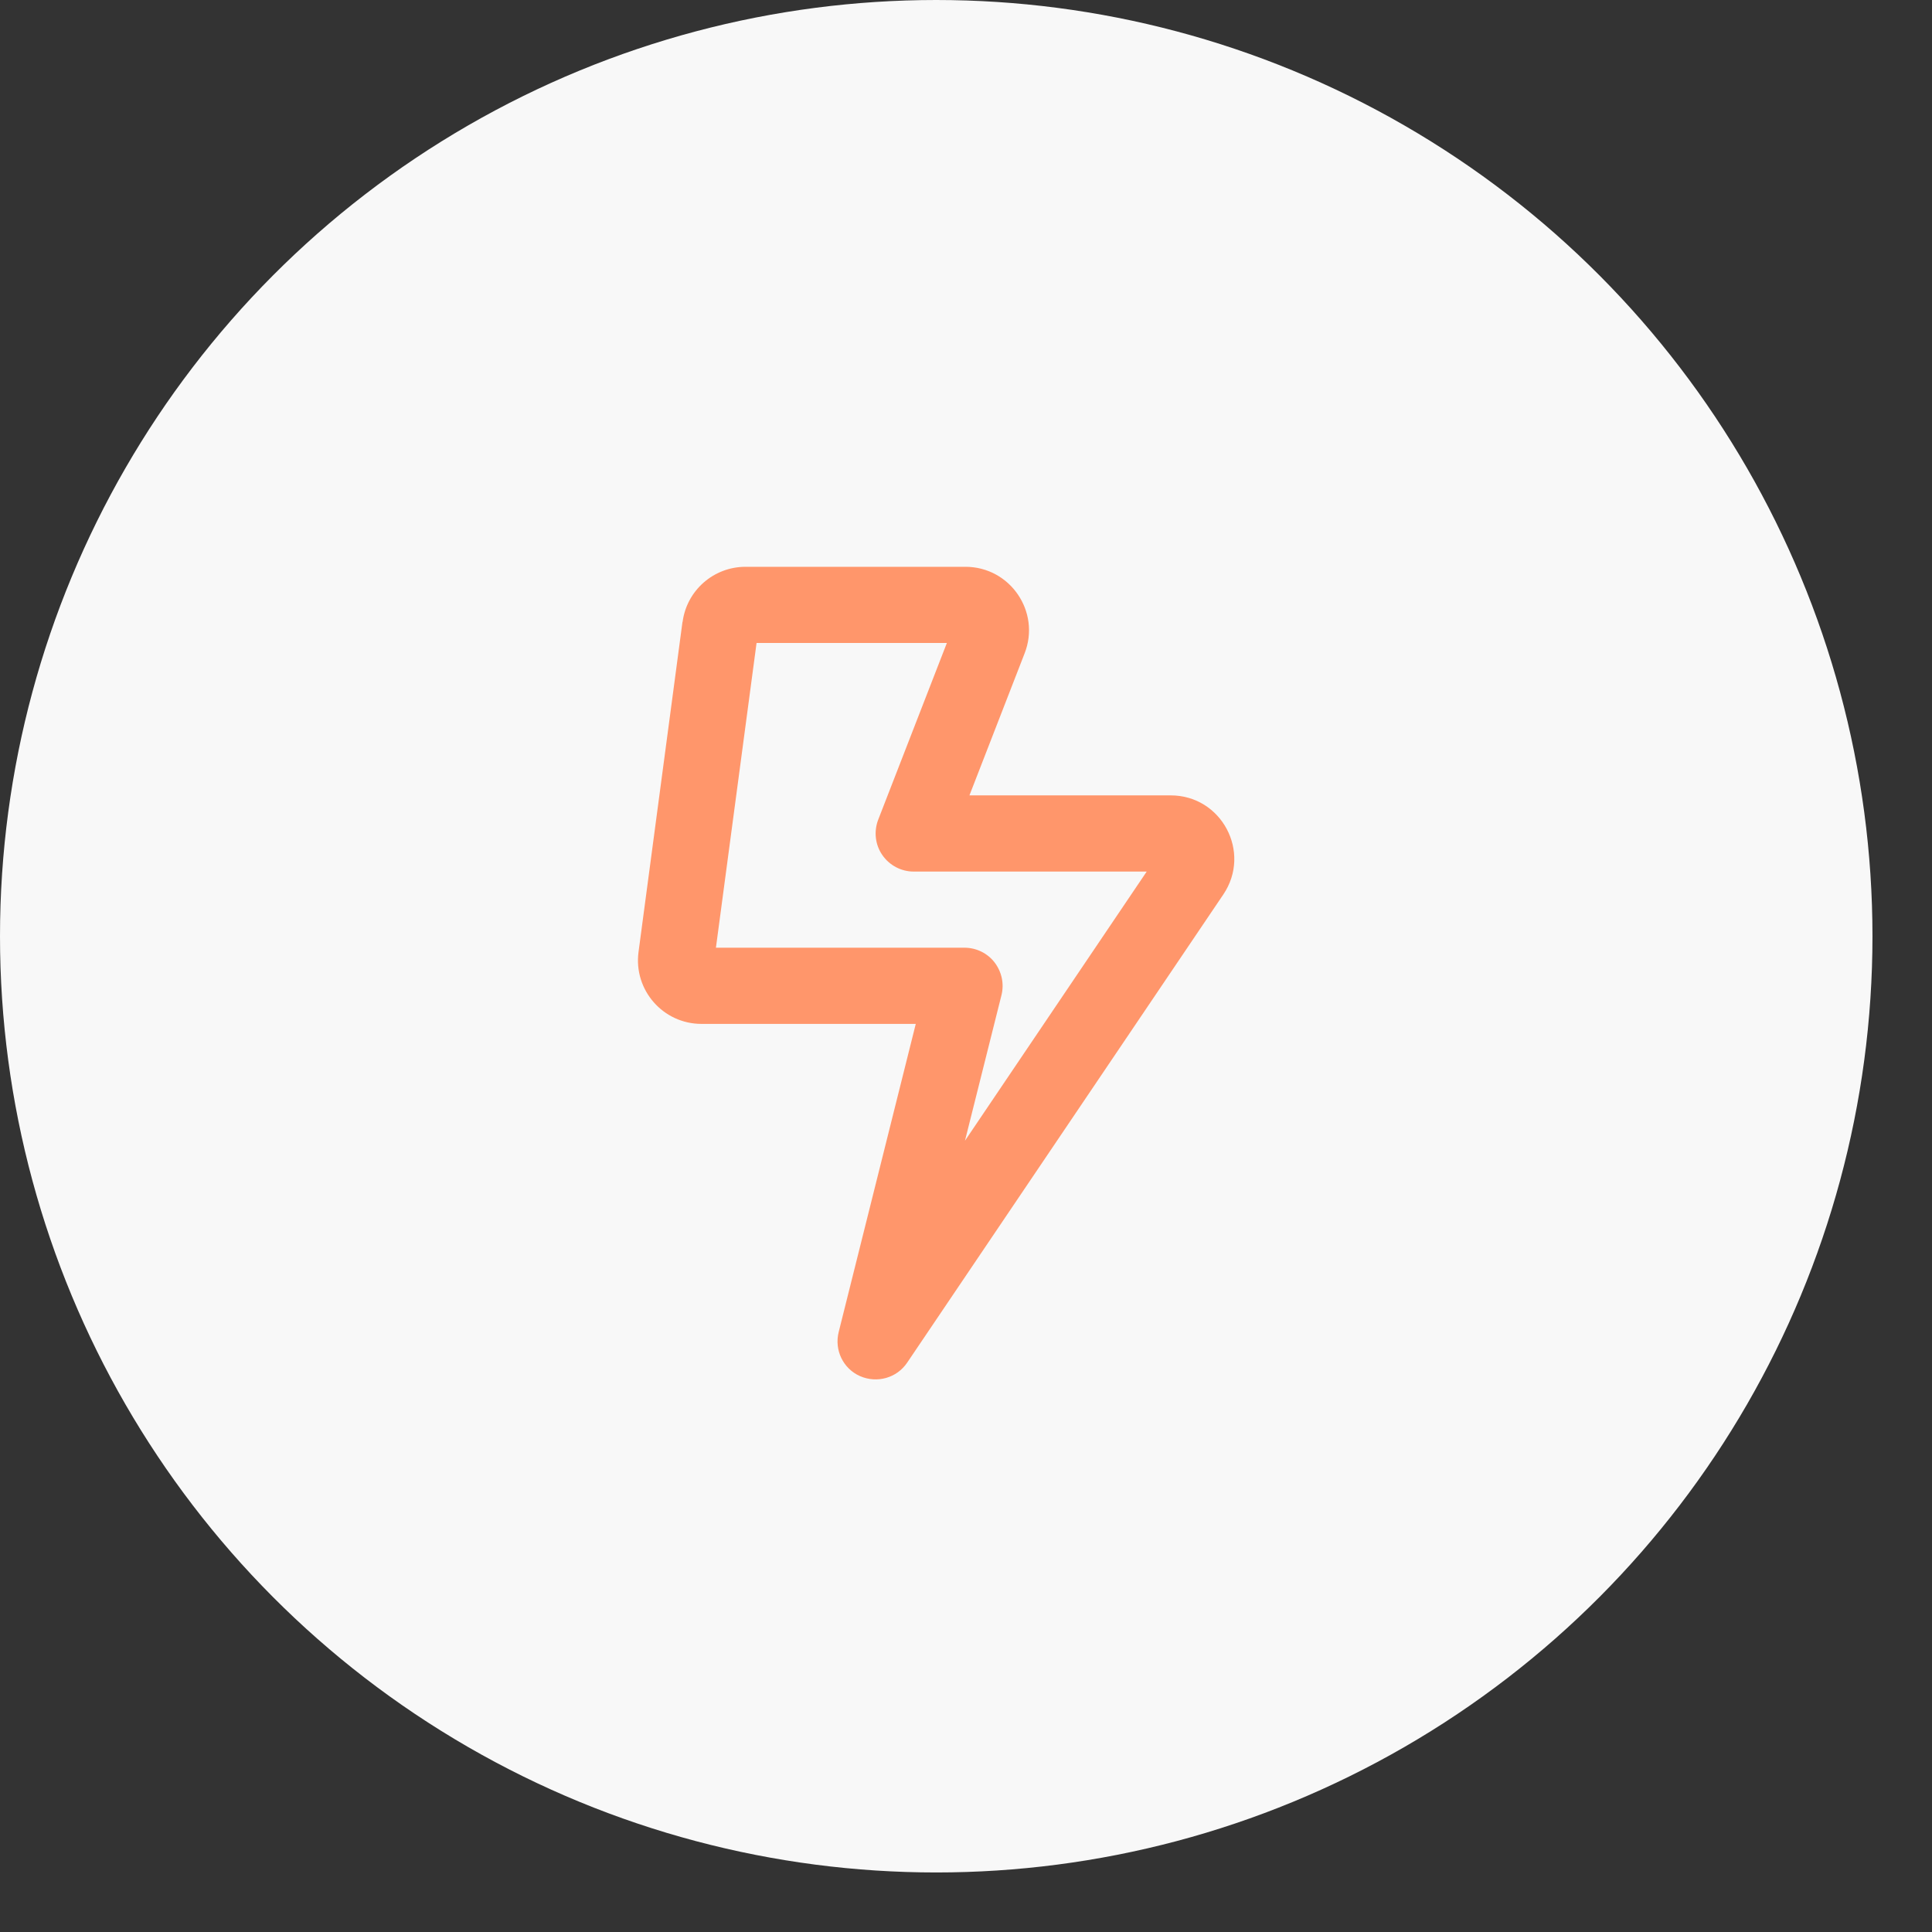
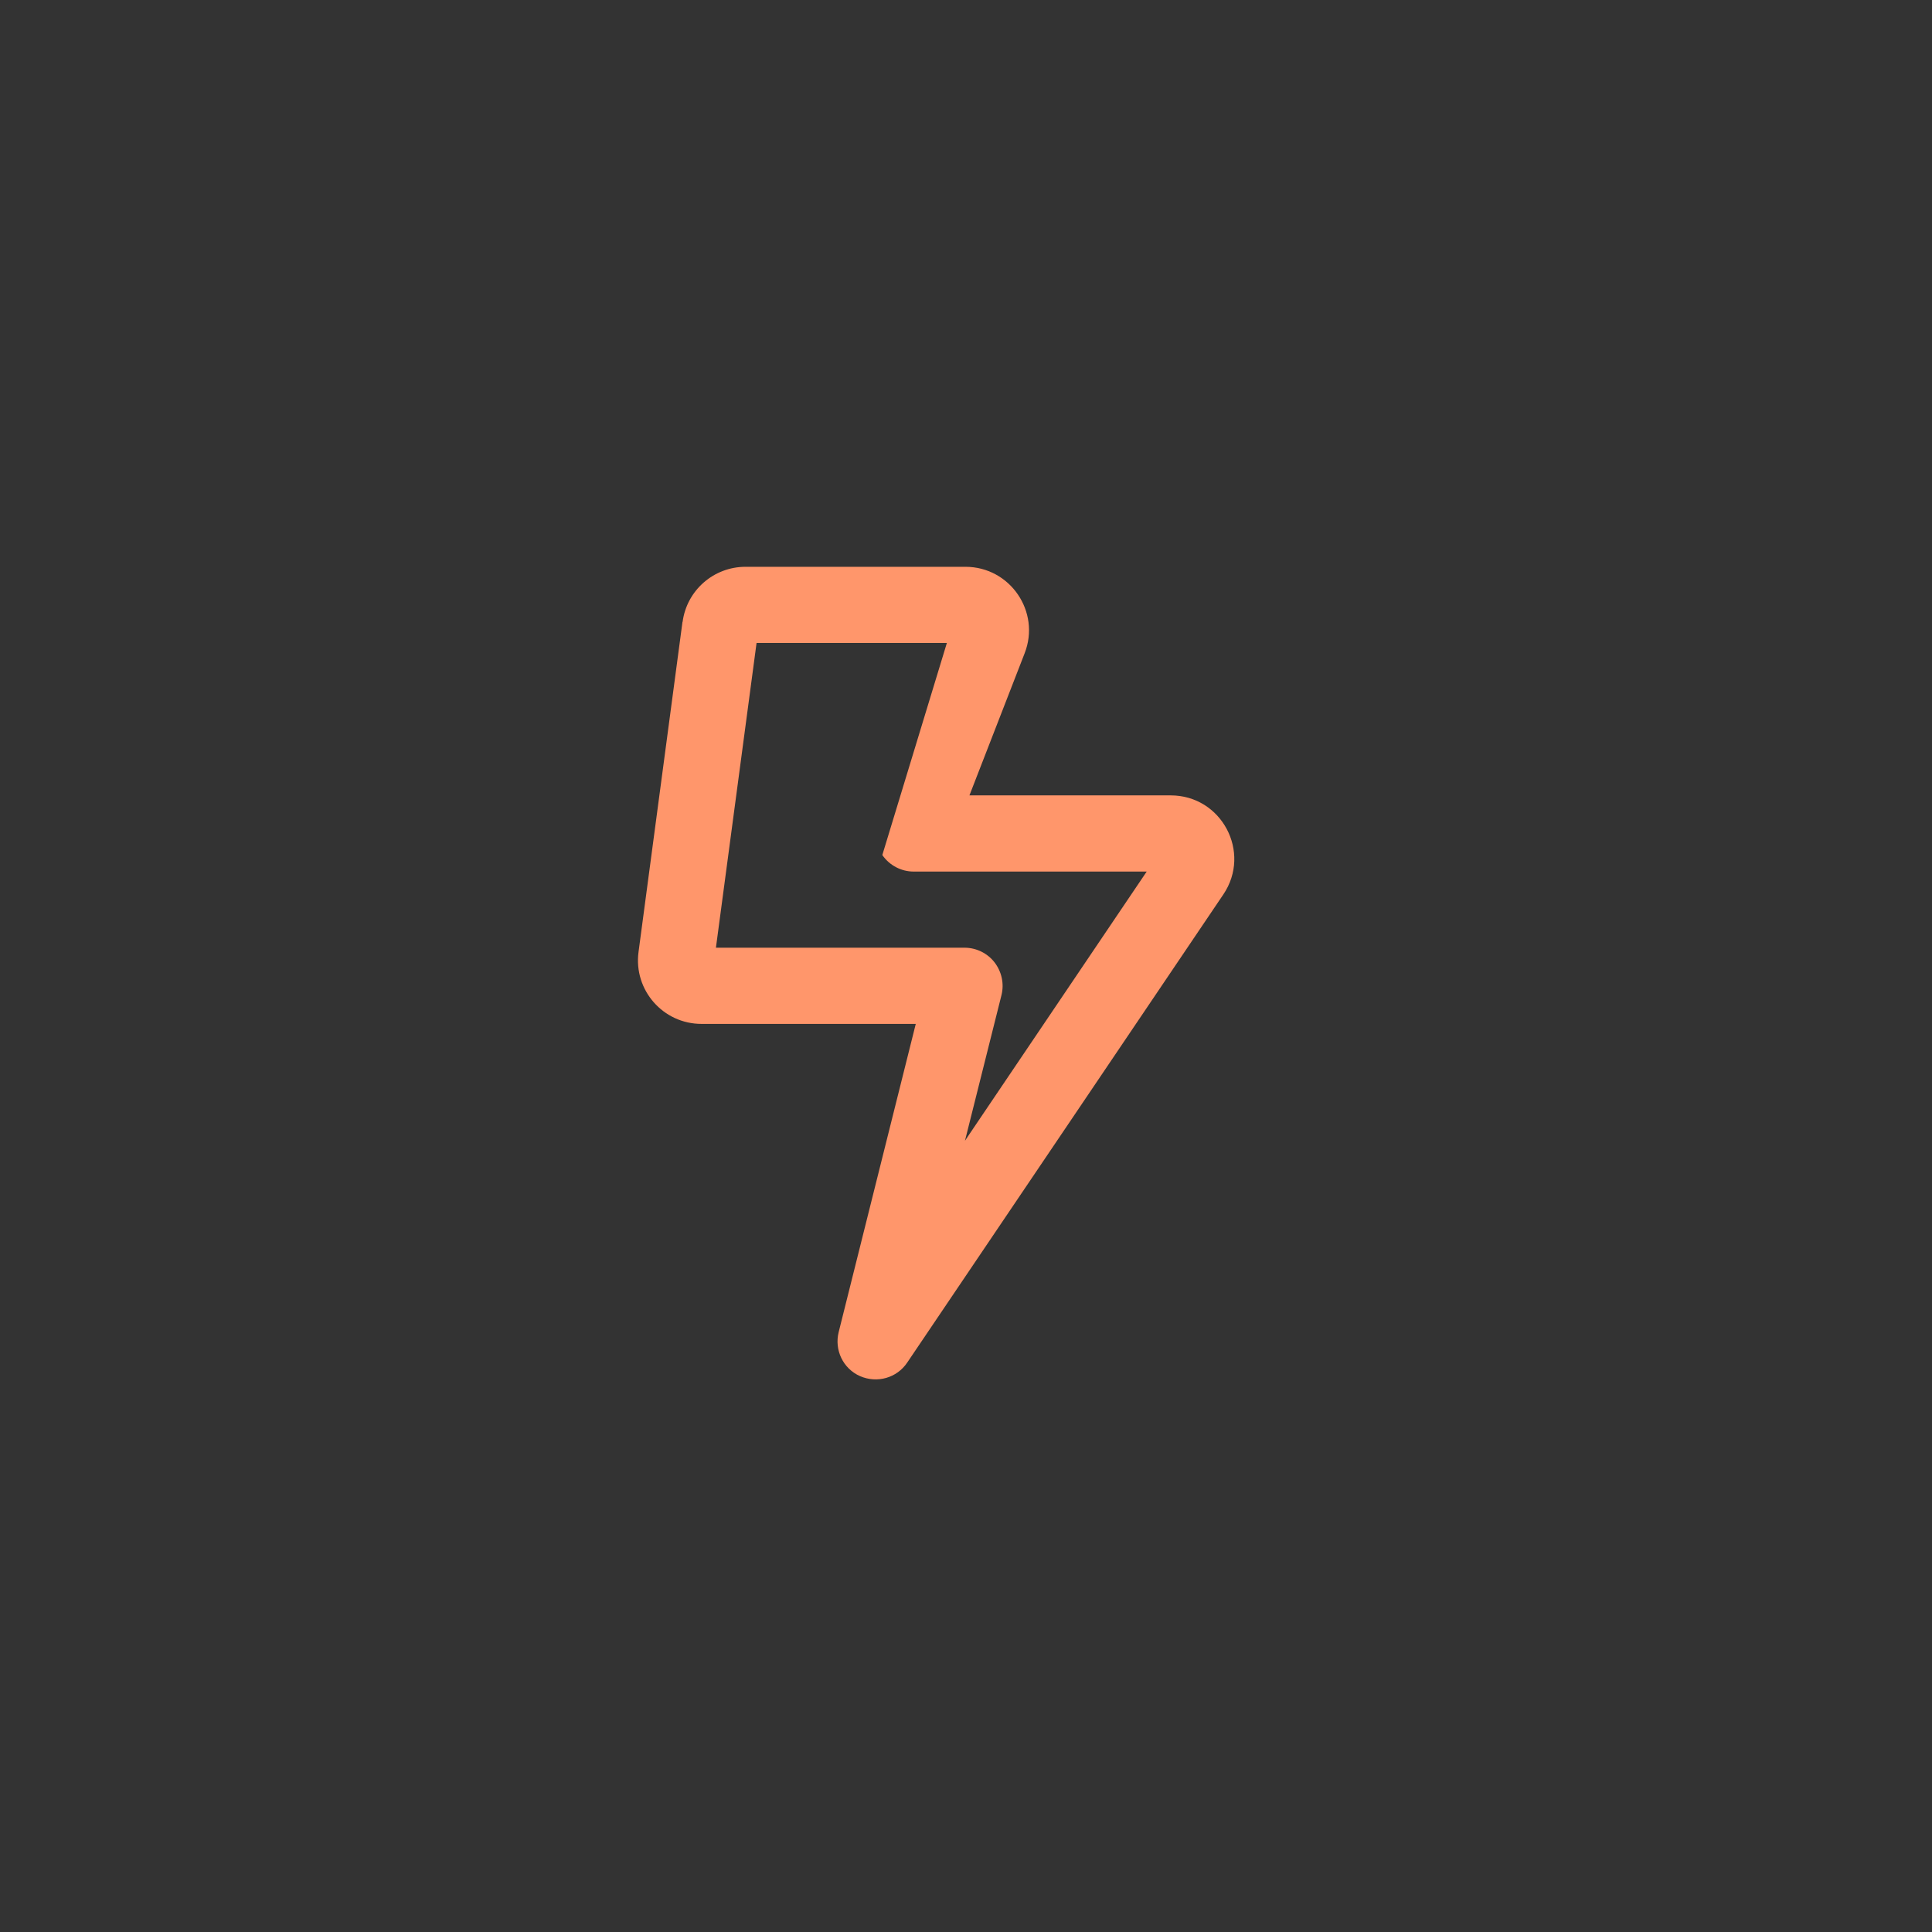
<svg xmlns="http://www.w3.org/2000/svg" width="32" height="32" viewBox="0 0 32 32" fill="none">
  <rect x="0" y="0" width="32" height="32" fill="#333333" stroke="none" />
-   <circle cx="15.507" cy="15.507" r="15.507" fill="#F8F8F8" />
-   <path d="M12.531 10.65L11.858 15.697H15.975C16.17 15.697 16.354 15.787 16.472 15.939C16.59 16.092 16.635 16.291 16.588 16.481L15.983 18.894L18.993 14.436H15.134C14.926 14.436 14.732 14.333 14.614 14.162C14.495 13.991 14.472 13.771 14.545 13.579L15.683 10.65H12.531ZM11.306 10.301C11.375 9.777 11.822 9.388 12.348 9.388H15.991C16.73 9.388 17.24 10.132 16.971 10.821L16.057 13.174H19.39C20.234 13.174 20.733 14.115 20.263 14.814L15.026 22.569C14.855 22.824 14.527 22.916 14.245 22.793C13.964 22.669 13.817 22.361 13.891 22.064L15.168 16.959H11.619C10.983 16.959 10.492 16.399 10.576 15.768L11.304 10.301H11.306Z" fill="#FF966B" />
+   <path d="M12.531 10.65L11.858 15.697H15.975C16.17 15.697 16.354 15.787 16.472 15.939C16.59 16.092 16.635 16.291 16.588 16.481L15.983 18.894L18.993 14.436H15.134C14.926 14.436 14.732 14.333 14.614 14.162L15.683 10.65H12.531ZM11.306 10.301C11.375 9.777 11.822 9.388 12.348 9.388H15.991C16.73 9.388 17.24 10.132 16.971 10.821L16.057 13.174H19.39C20.234 13.174 20.733 14.115 20.263 14.814L15.026 22.569C14.855 22.824 14.527 22.916 14.245 22.793C13.964 22.669 13.817 22.361 13.891 22.064L15.168 16.959H11.619C10.983 16.959 10.492 16.399 10.576 15.768L11.304 10.301H11.306Z" fill="#FF966B" />
</svg>